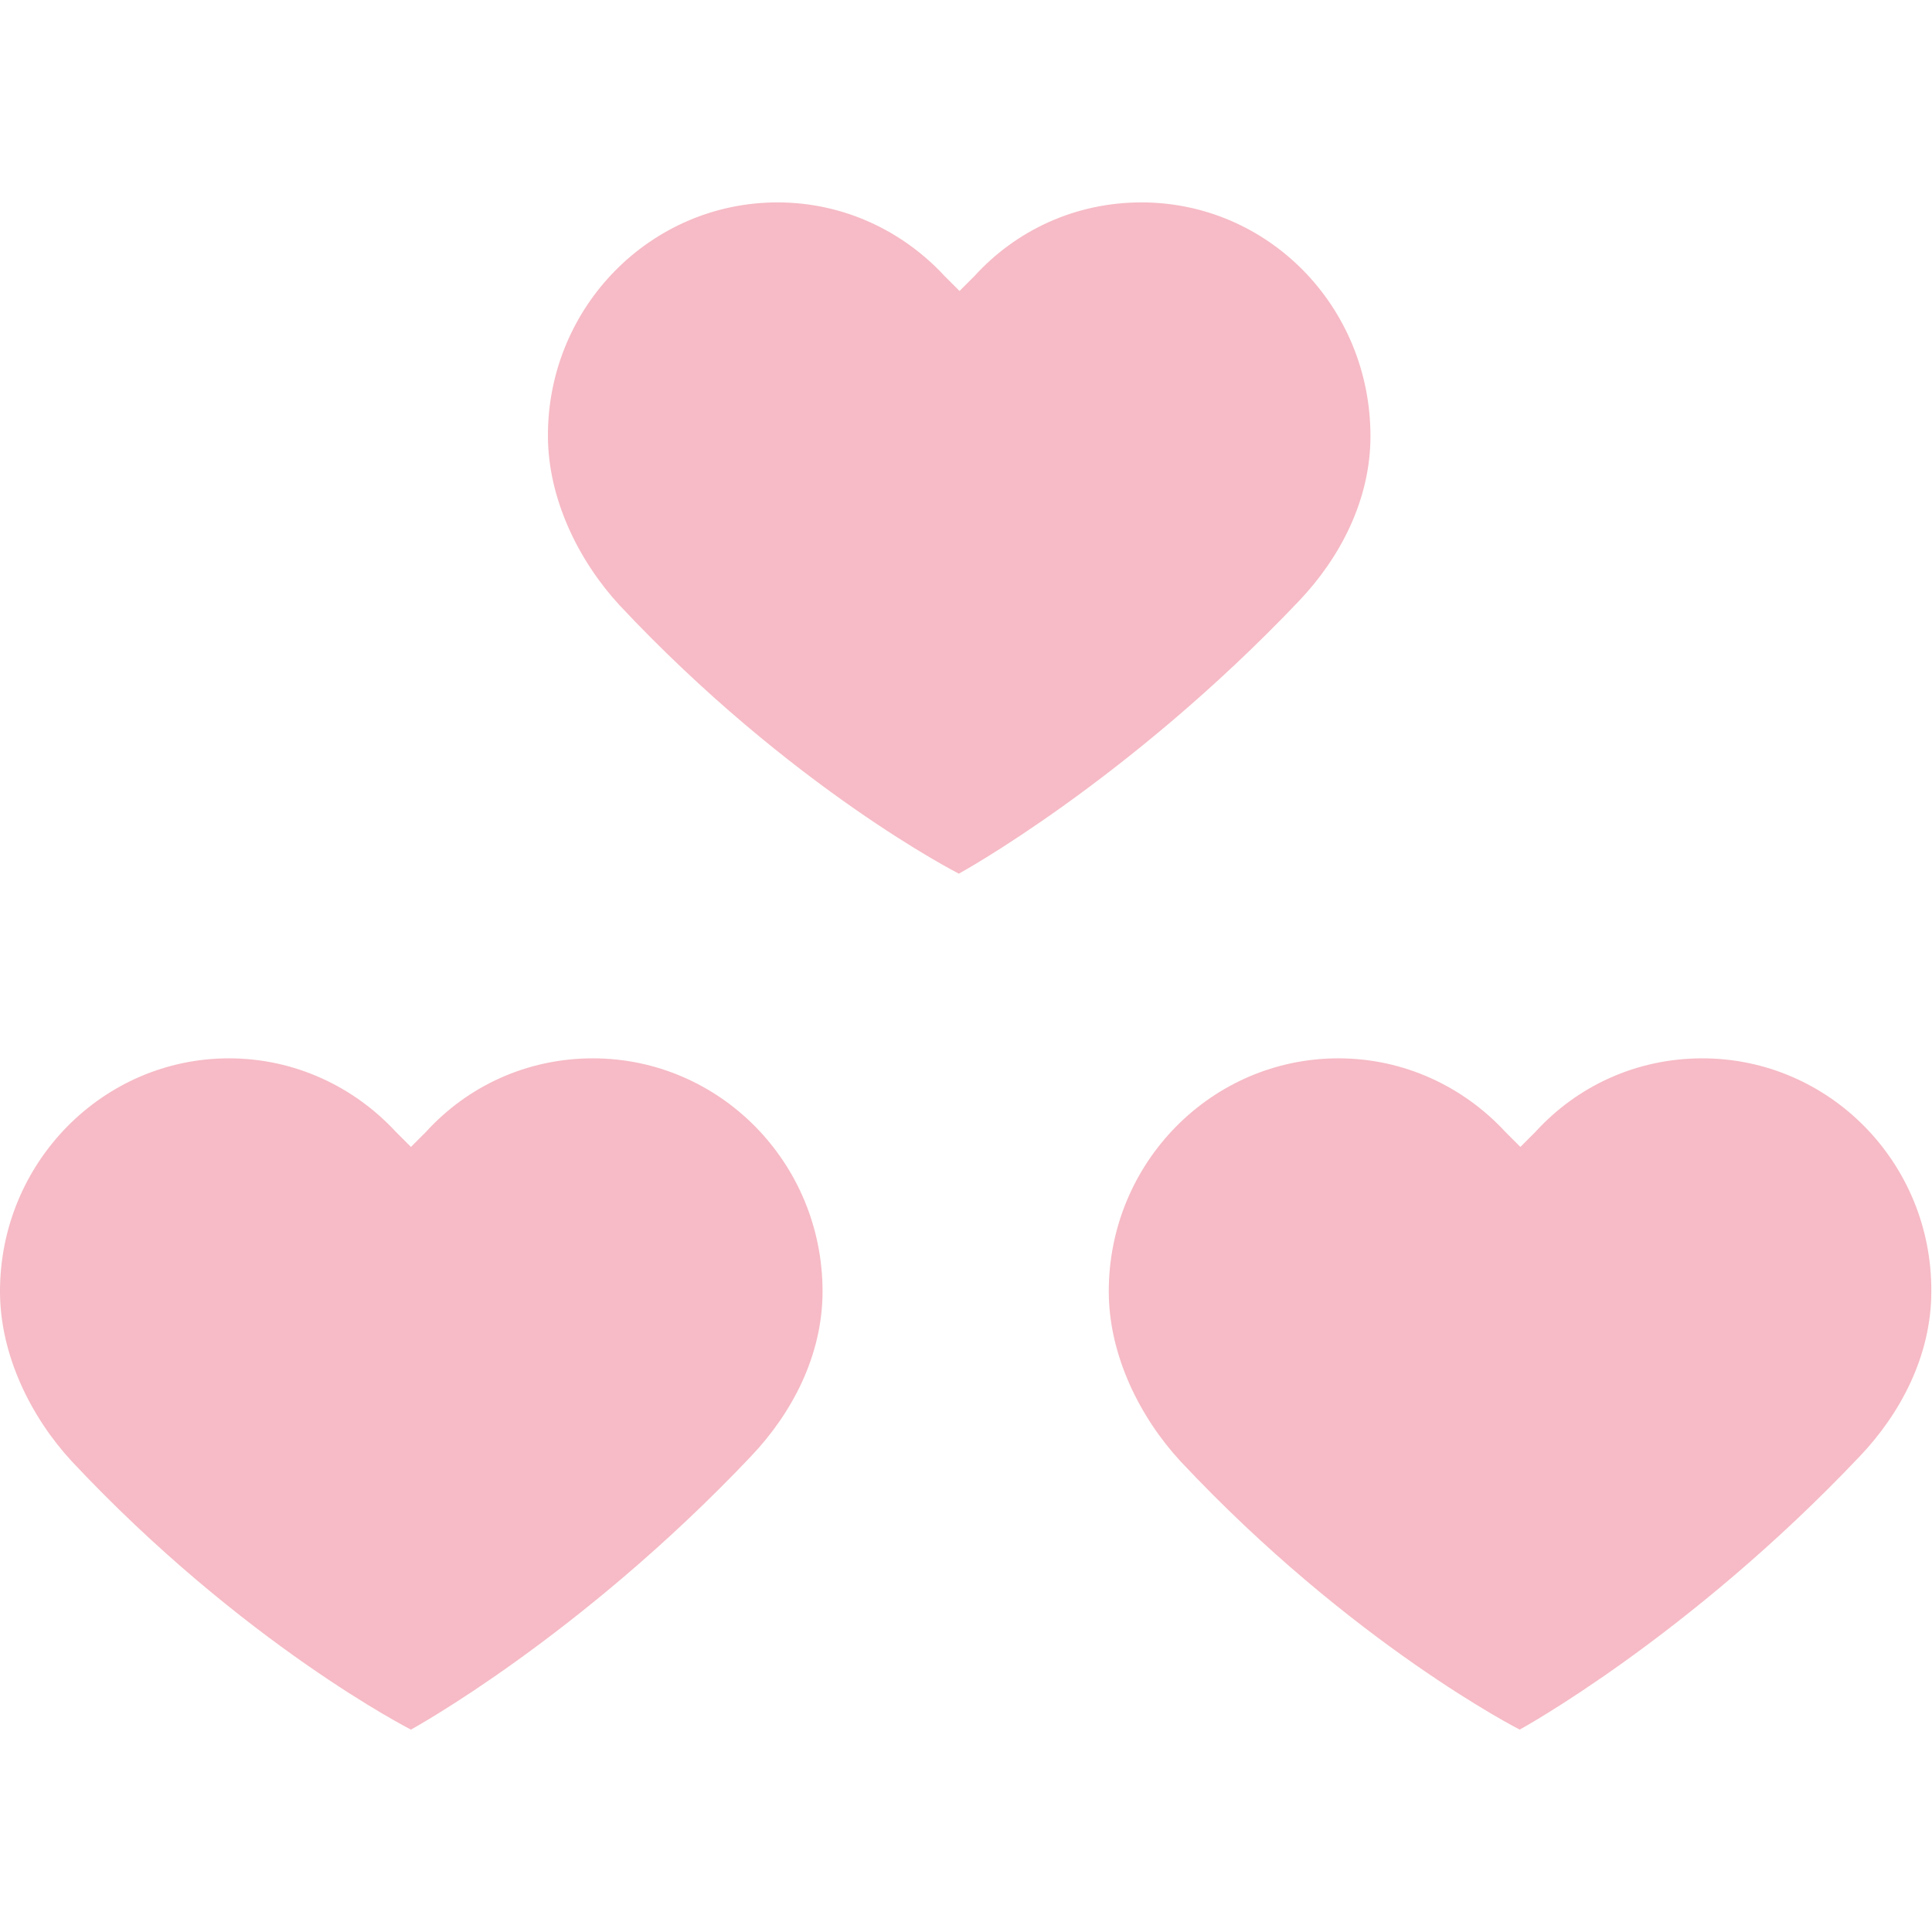
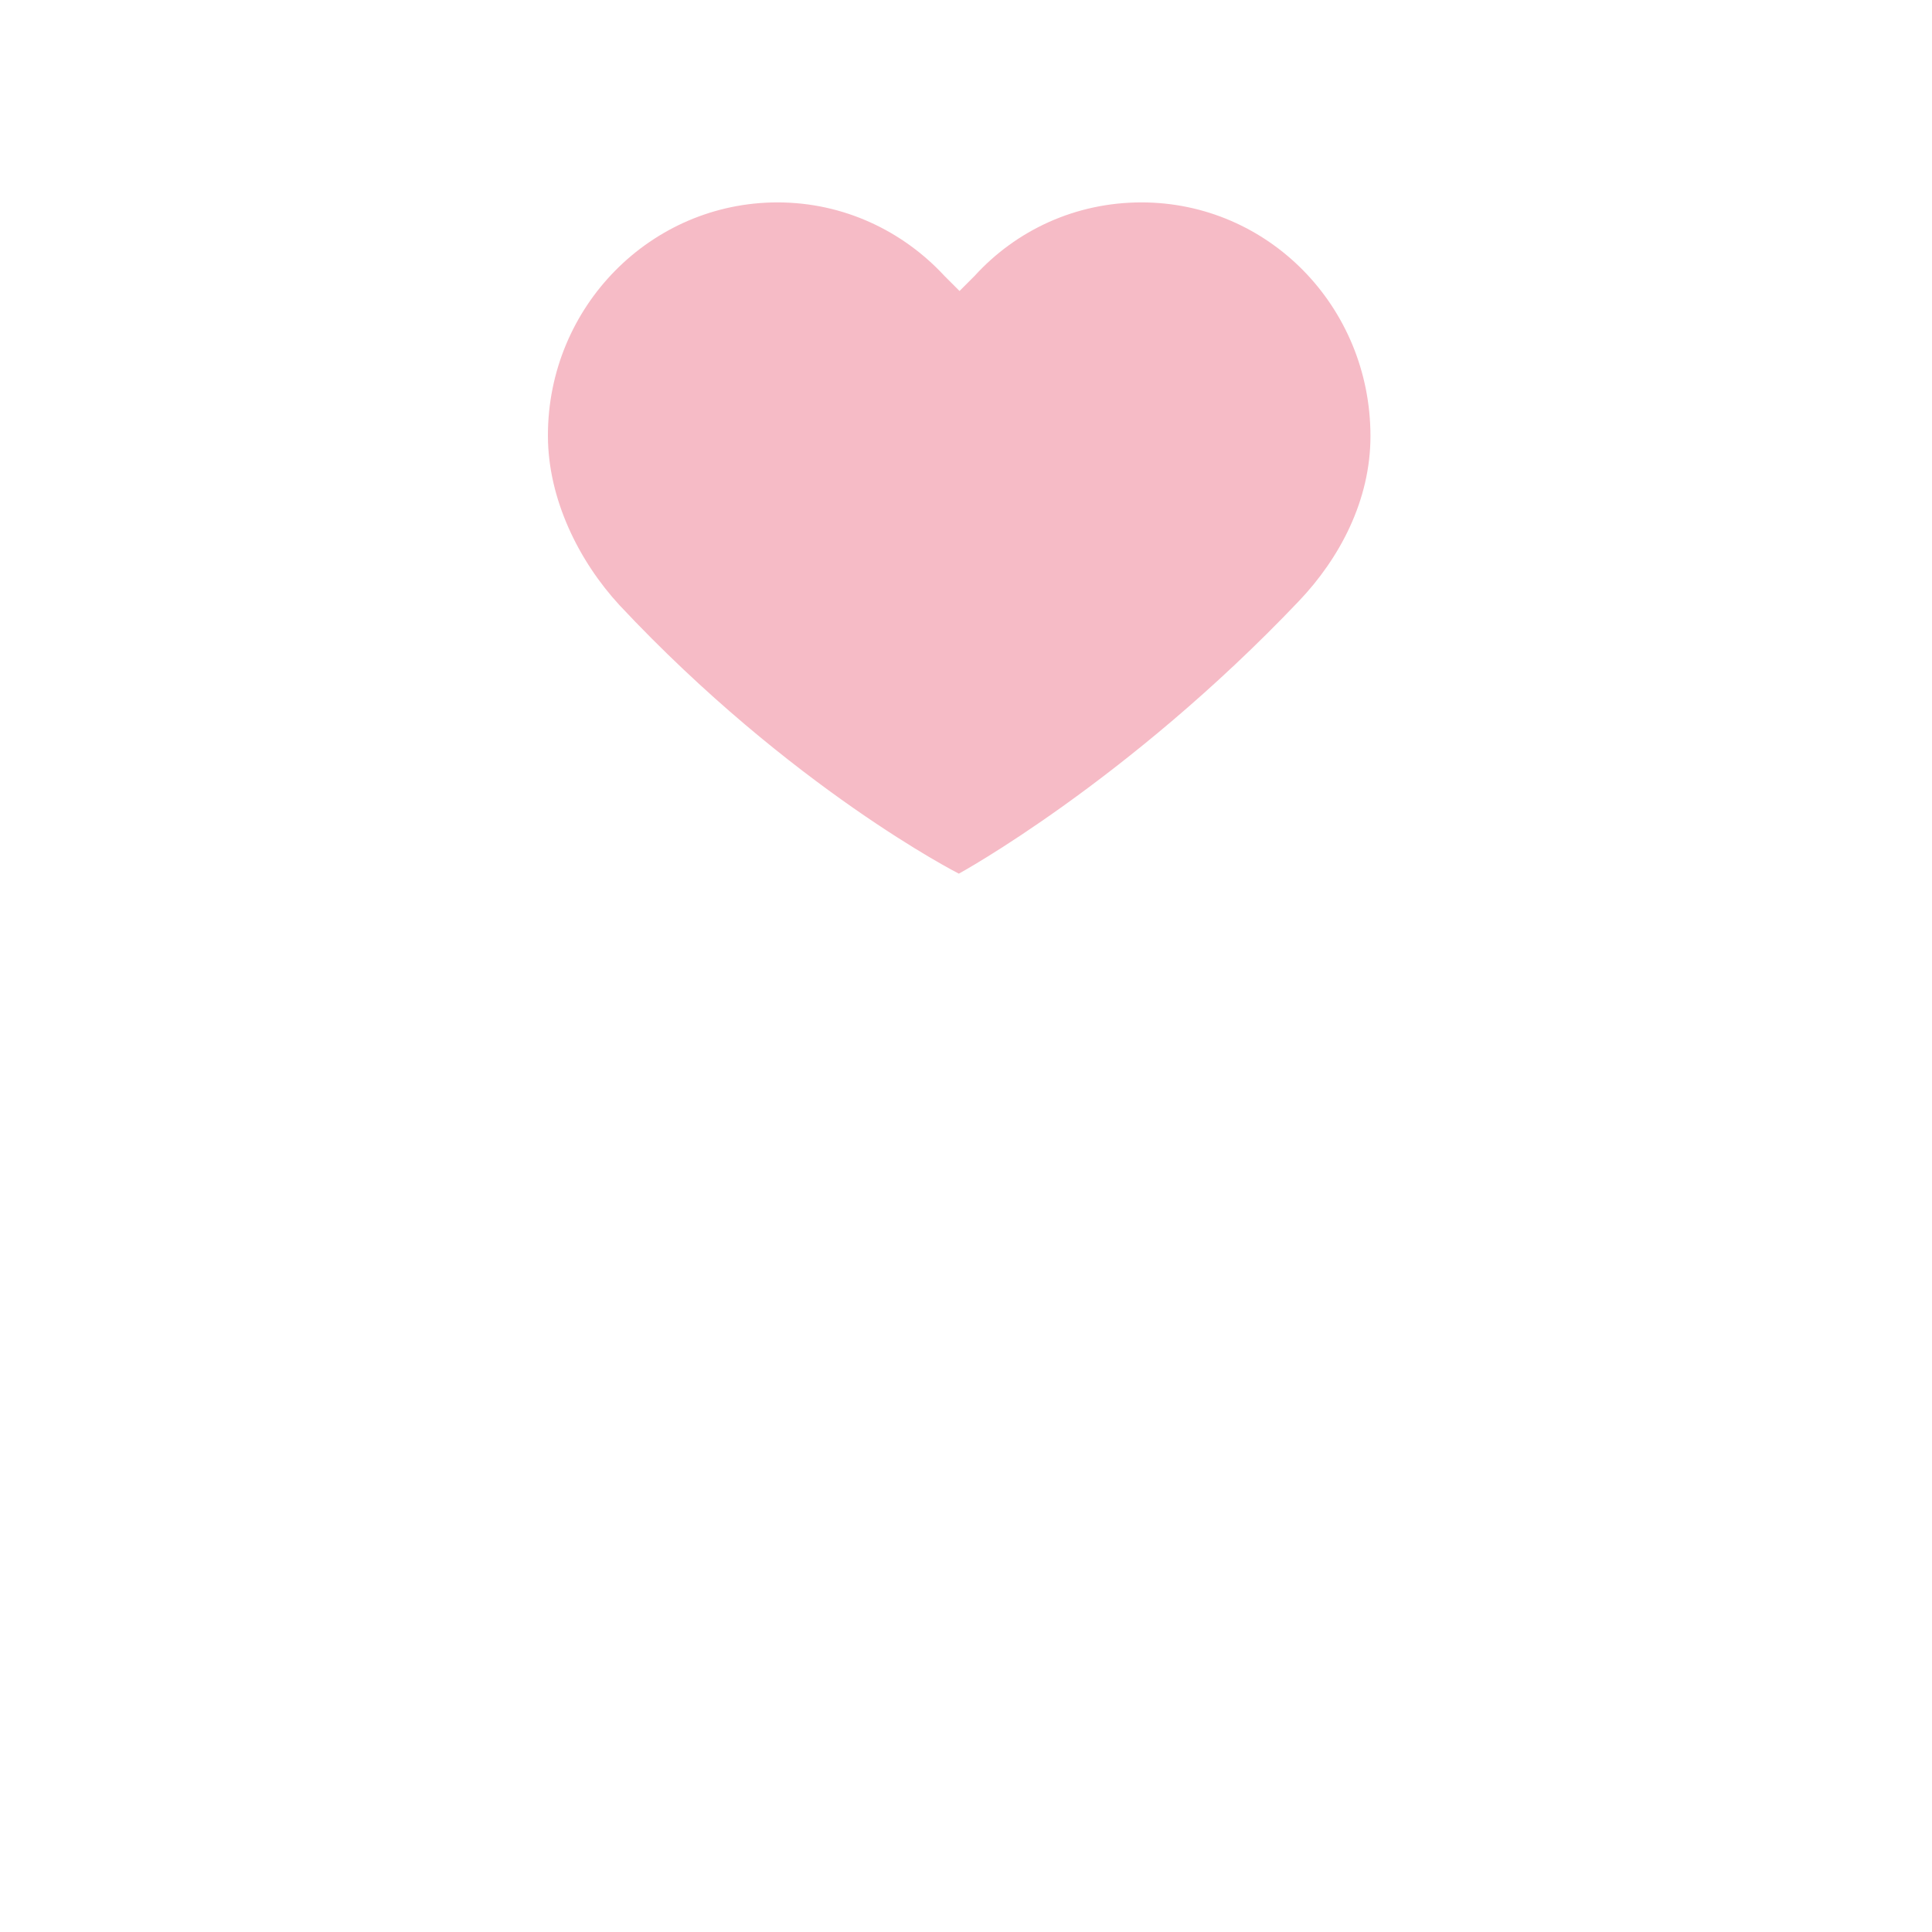
<svg xmlns="http://www.w3.org/2000/svg" xmlns:xlink="http://www.w3.org/1999/xlink" version="1.1" id="Ebene_1" x="0px" y="0px" viewBox="0 0 28.35 28.35" style="enable-background:new 0 0 28.35 28.35;" xml:space="preserve">
  <style type="text/css">
	.st0{clip-path:url(#SVGID_2_);fill:#F6BBC6;}
</style>
  <g>
    <defs>
      <rect id="SVGID_1_" x="0" y="2.97" width="28.35" height="22.41" />
    </defs>
    <clipPath id="SVGID_2_">
      <use xlink:href="#SVGID_1_" style="overflow:visible;" />
    </clipPath>
    <path class="st0" d="M16.75,2.97c-0.97,0-1.84,0.41-2.45,1.08l-0.22,0.22l-0.22-0.22c-0.61-0.66-1.48-1.08-2.45-1.08   c-1.86,0-3.37,1.53-3.37,3.42c0,0.94,0.46,1.85,1.05,2.49c2.52,2.69,4.98,3.94,4.98,3.94s2.47-1.35,4.99-4   c0.6-0.63,1.05-1.48,1.05-2.42C20.11,4.5,18.61,2.97,16.75,2.97" />
-     <path class="st0" d="M8.7,15.53c-0.97,0-1.84,0.41-2.45,1.08l-0.22,0.22l-0.22-0.22c-0.61-0.66-1.48-1.08-2.45-1.08   C1.51,15.53,0,17.06,0,18.95c0,0.94,0.46,1.85,1.05,2.49c2.52,2.69,4.98,3.94,4.98,3.94s2.47-1.35,4.99-4.01   c0.6-0.63,1.05-1.48,1.05-2.42C12.07,17.06,10.56,15.53,8.7,15.53" />
-     <path class="st0" d="M24.98,15.53c-0.97,0-1.84,0.41-2.45,1.08l-0.22,0.22l-0.22-0.22c-0.61-0.66-1.48-1.08-2.45-1.08   c-1.86,0-3.37,1.53-3.37,3.42c0,0.94,0.46,1.85,1.05,2.49c2.52,2.69,4.98,3.94,4.98,3.94s2.47-1.35,4.99-4.01   c0.6-0.63,1.05-1.48,1.05-2.42C28.35,17.06,26.84,15.53,24.98,15.53" />
  </g>
</svg>